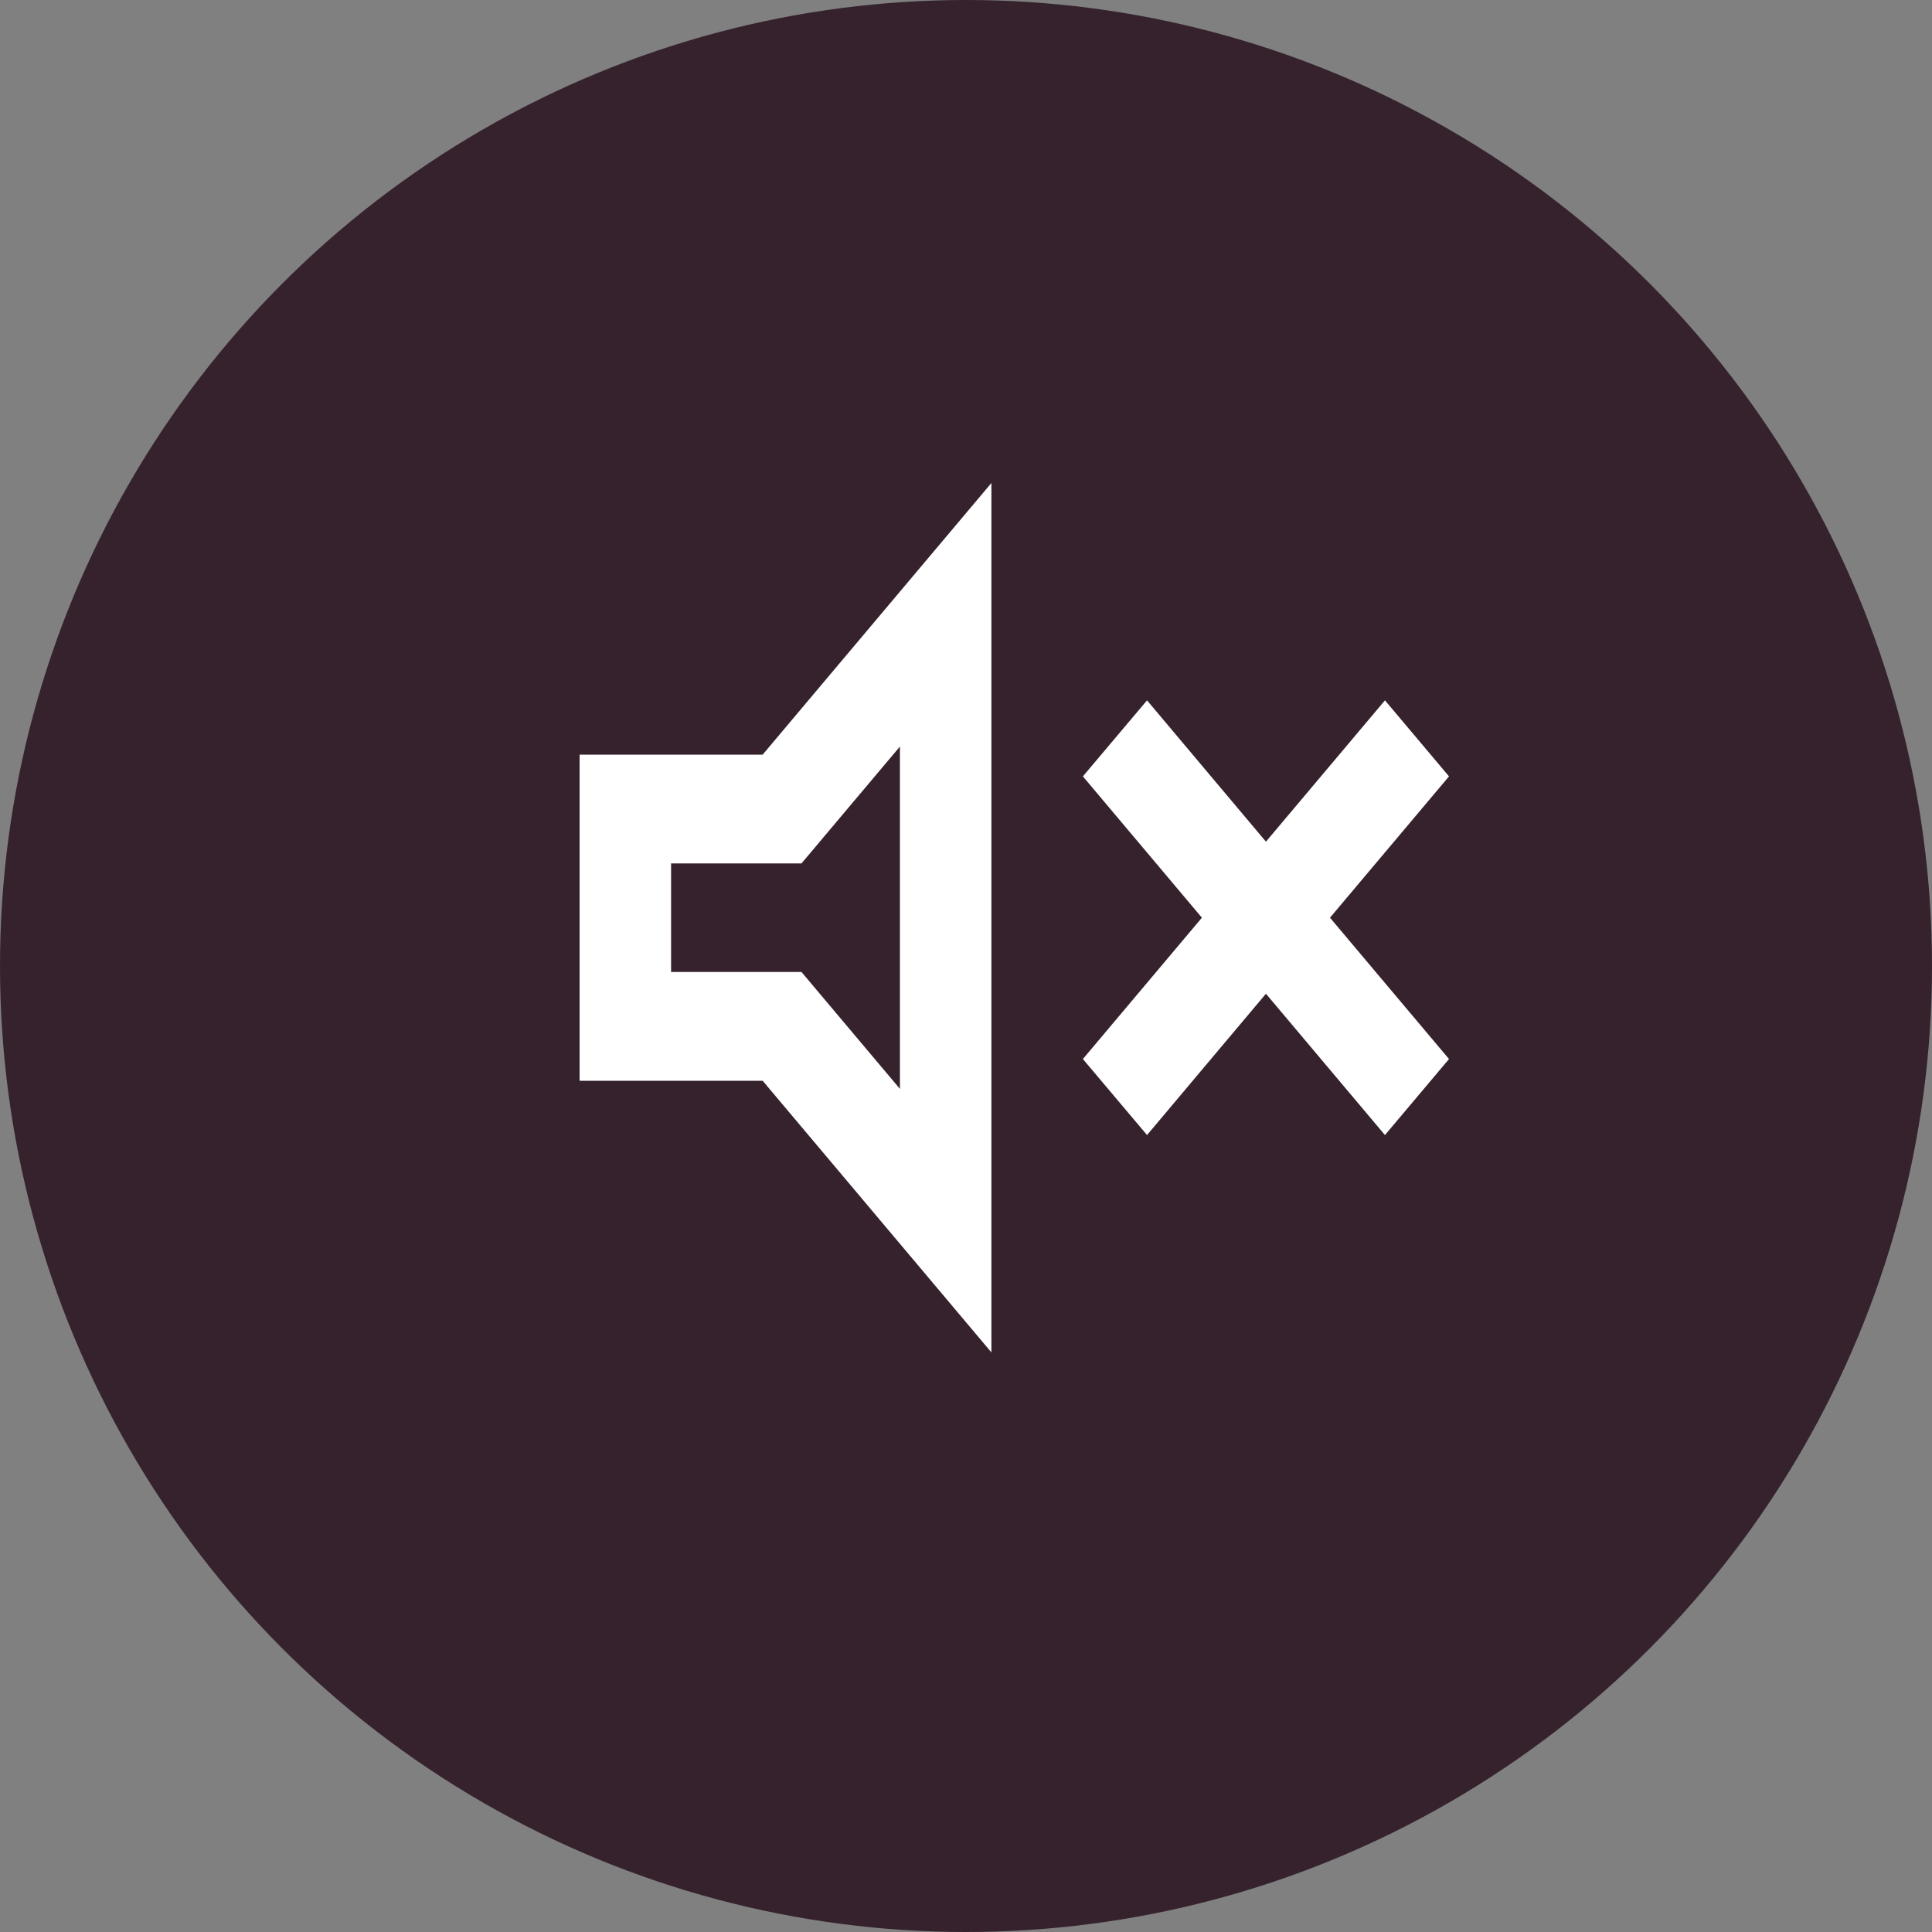
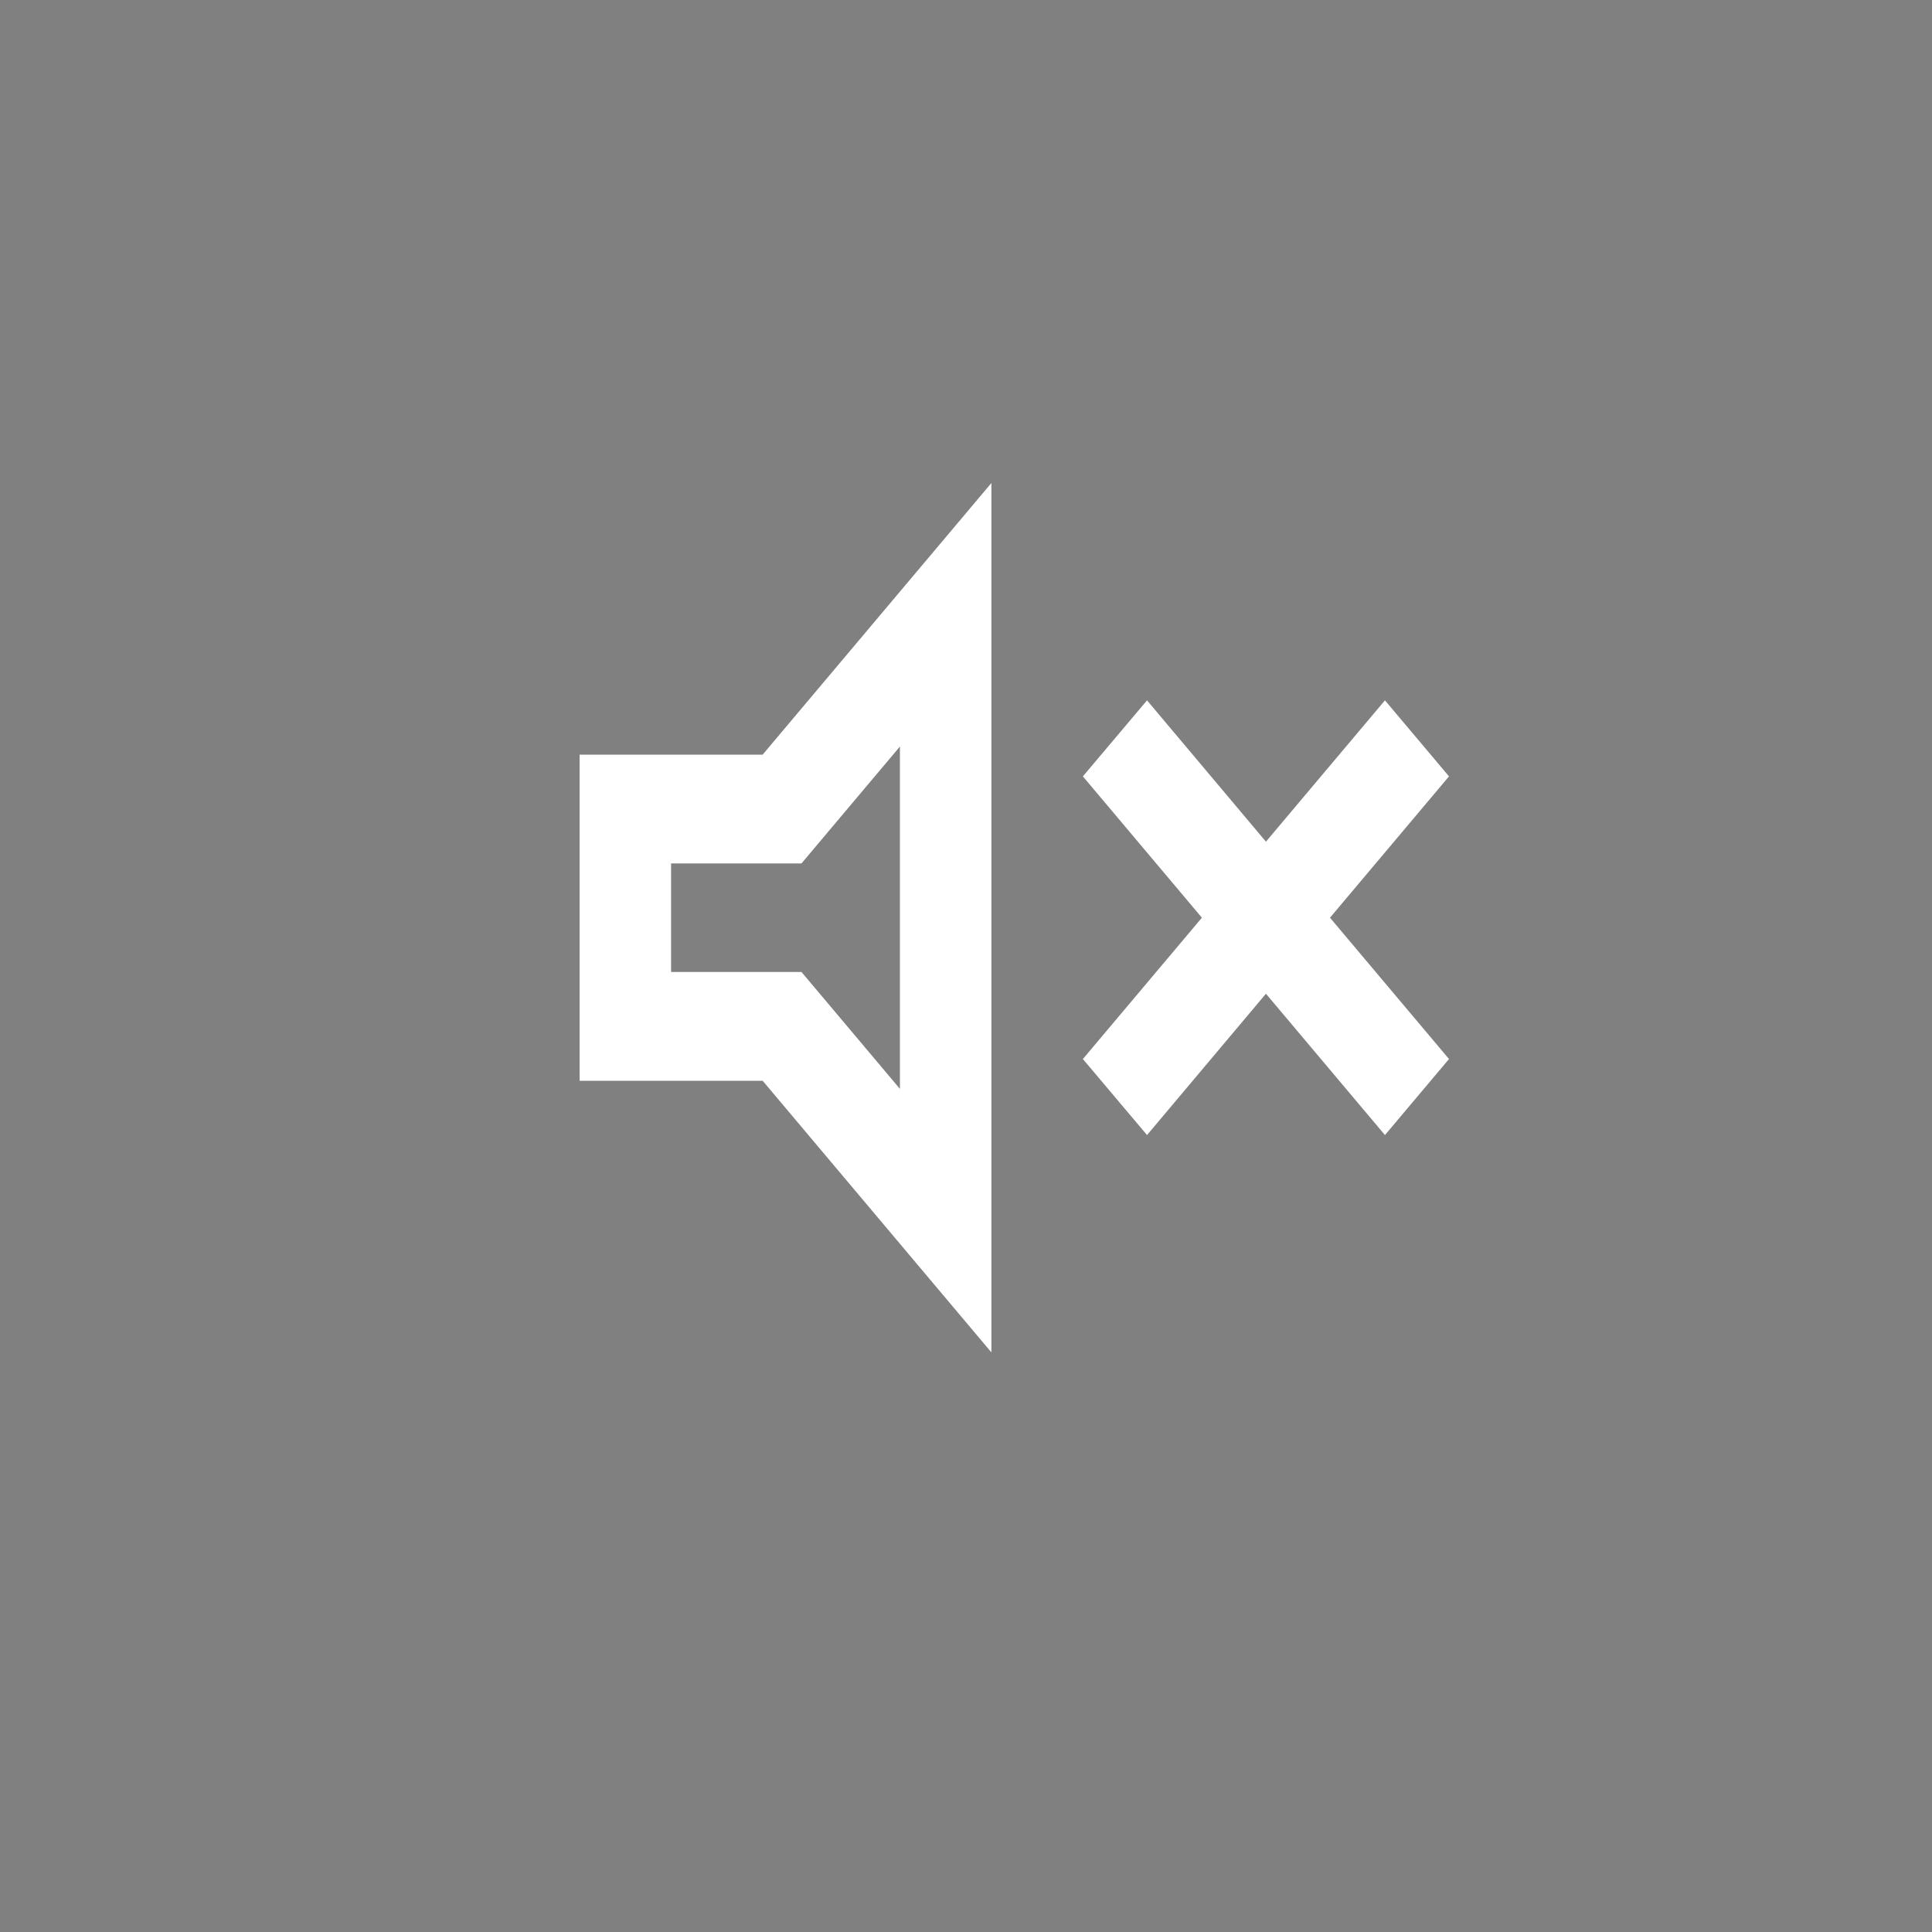
<svg xmlns="http://www.w3.org/2000/svg" width="20" height="20" viewBox="0 0 20 20" fill="none">
  <rect x="0" y="0" width="20" height="20" fill="#808080" stroke="none" />
-   <circle cx="10" cy="10" r="10" fill="#35222D" />
  <path d="M11.874 11.75L11.21 10.963L12.442 9.5L11.21 8.037L11.874 7.25L13.105 8.713L14.337 7.25L15 8.037L13.768 9.5L15 10.963L14.337 11.75L13.105 10.287L11.874 11.75ZM6 11.188V7.812H7.895L10.263 5V14L7.895 11.188H6ZM9.316 7.728L8.297 8.938H6.947V10.062H8.297L9.316 11.272V7.728Z" fill="white" />
</svg>